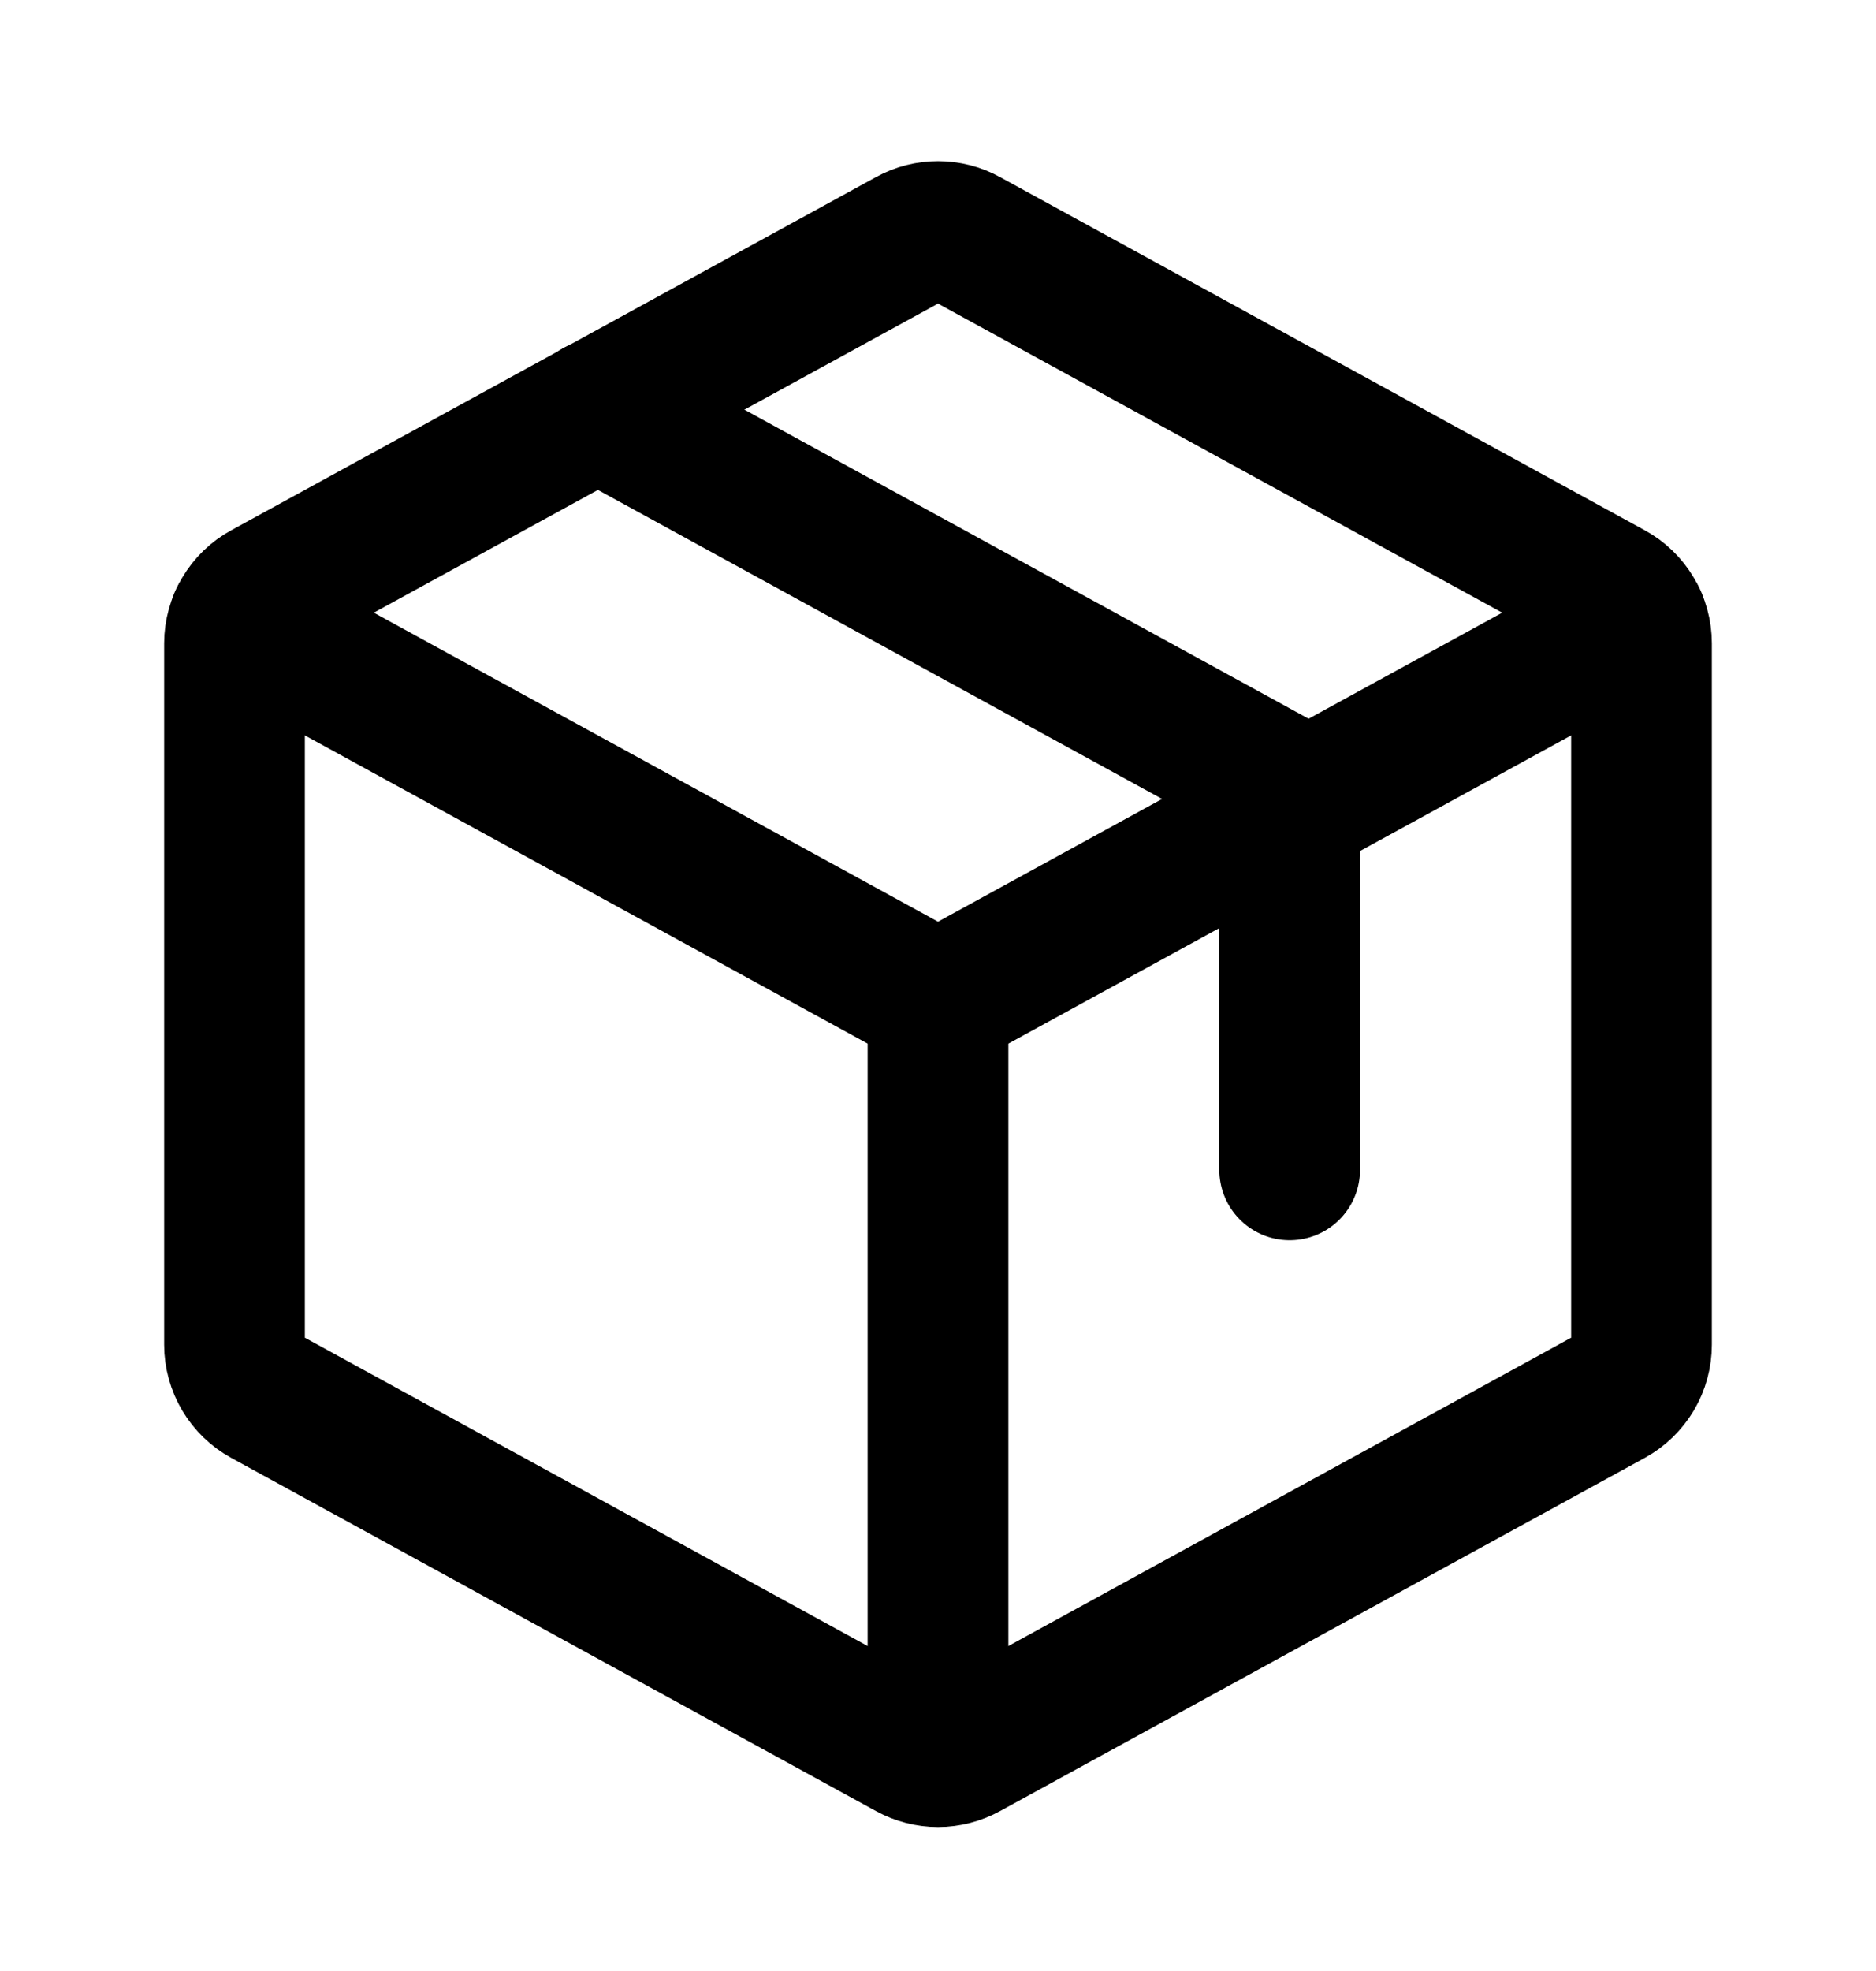
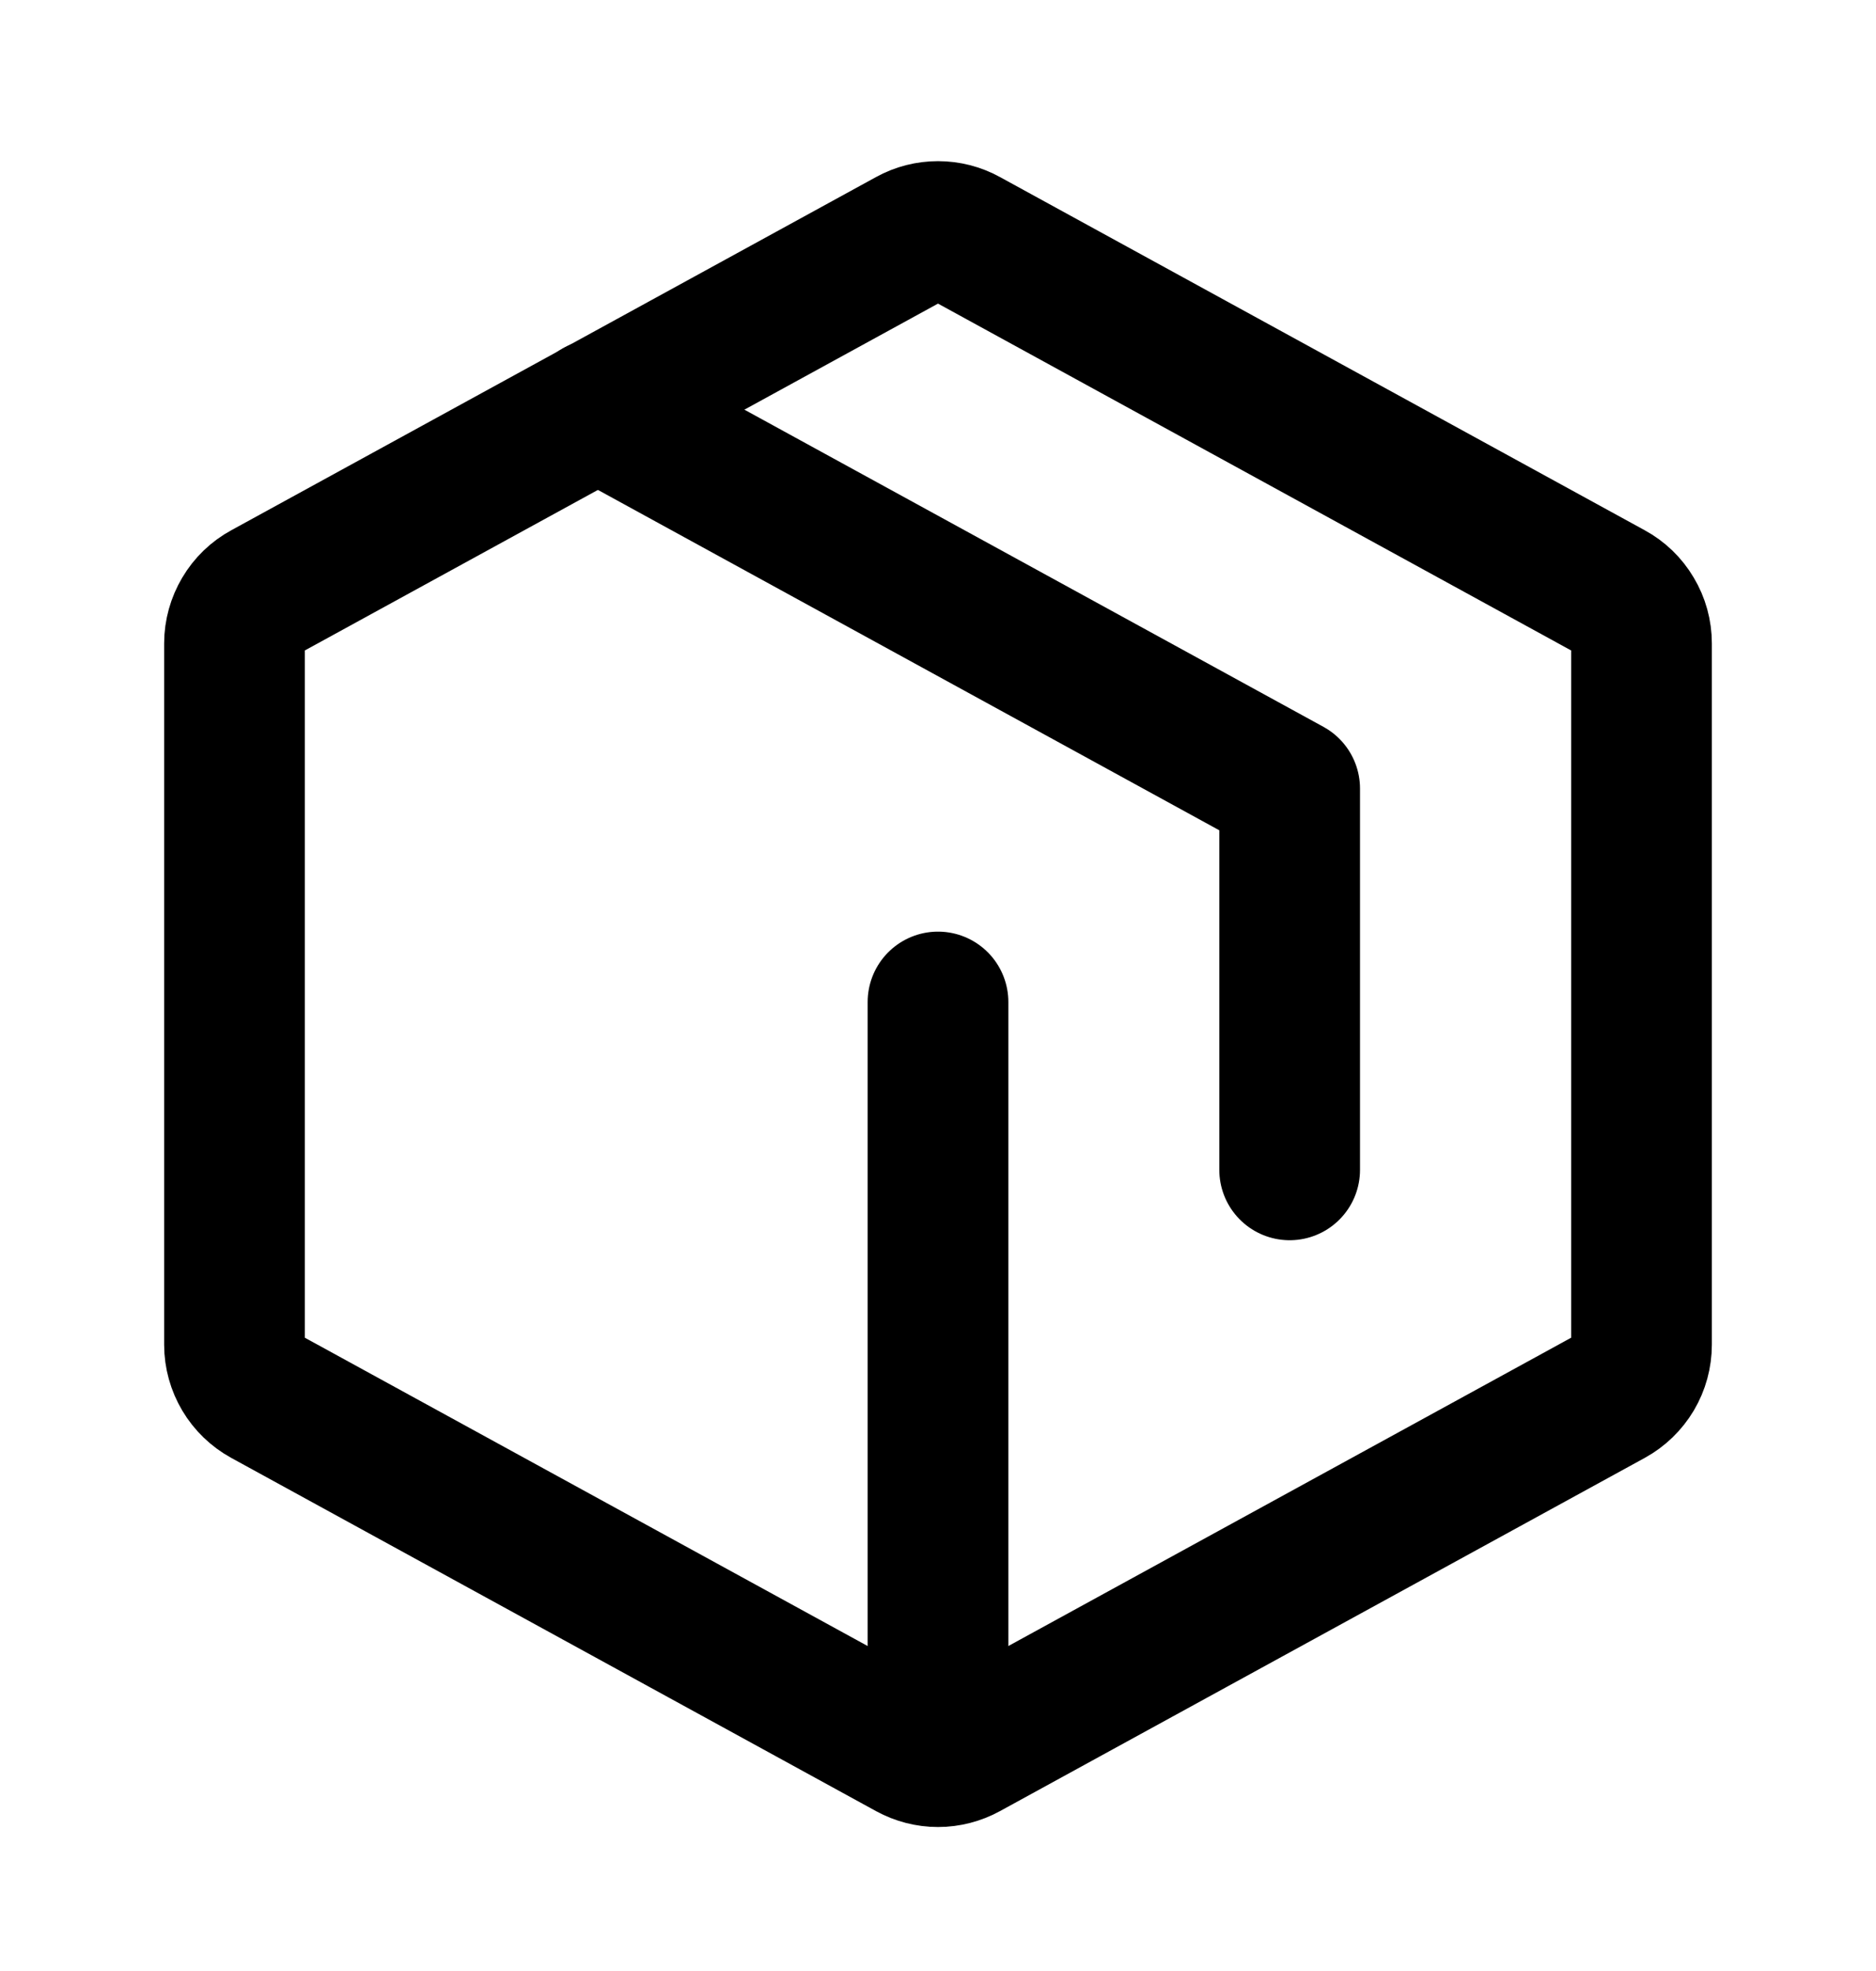
<svg xmlns="http://www.w3.org/2000/svg" width="20" height="21" viewBox="0 0 20 21" fill="none">
  <path d="M10 10.676V18.713" stroke="black" stroke-width="1.5" stroke-linecap="round" stroke-linejoin="round" />
-   <path d="M2.555 6.6L10 10.675L17.445 6.6" stroke="black" stroke-width="1.5" stroke-linecap="round" stroke-linejoin="round" />
  <path d="M17.175 14.875L10.3 18.639C10.208 18.689 10.105 18.716 10 18.716C9.895 18.716 9.792 18.689 9.7 18.639L2.825 14.875C2.727 14.821 2.645 14.742 2.588 14.646C2.531 14.55 2.5 14.44 2.5 14.328V6.855C2.5 6.743 2.531 6.633 2.588 6.537C2.645 6.44 2.727 6.361 2.825 6.308L9.7 2.544C9.792 2.493 9.895 2.467 10 2.467C10.105 2.467 10.208 2.493 10.3 2.544L17.175 6.308C17.273 6.361 17.355 6.44 17.412 6.537C17.47 6.633 17.5 6.743 17.5 6.855V14.326C17.5 14.439 17.47 14.549 17.413 14.645C17.355 14.742 17.273 14.821 17.175 14.875Z" stroke="black" stroke-width="1.5" stroke-linecap="round" stroke-linejoin="round" />
  <path d="M6.371 4.363L13.749 8.402V12.464" stroke="black" stroke-width="1.5" stroke-linecap="round" stroke-linejoin="round" />
</svg>